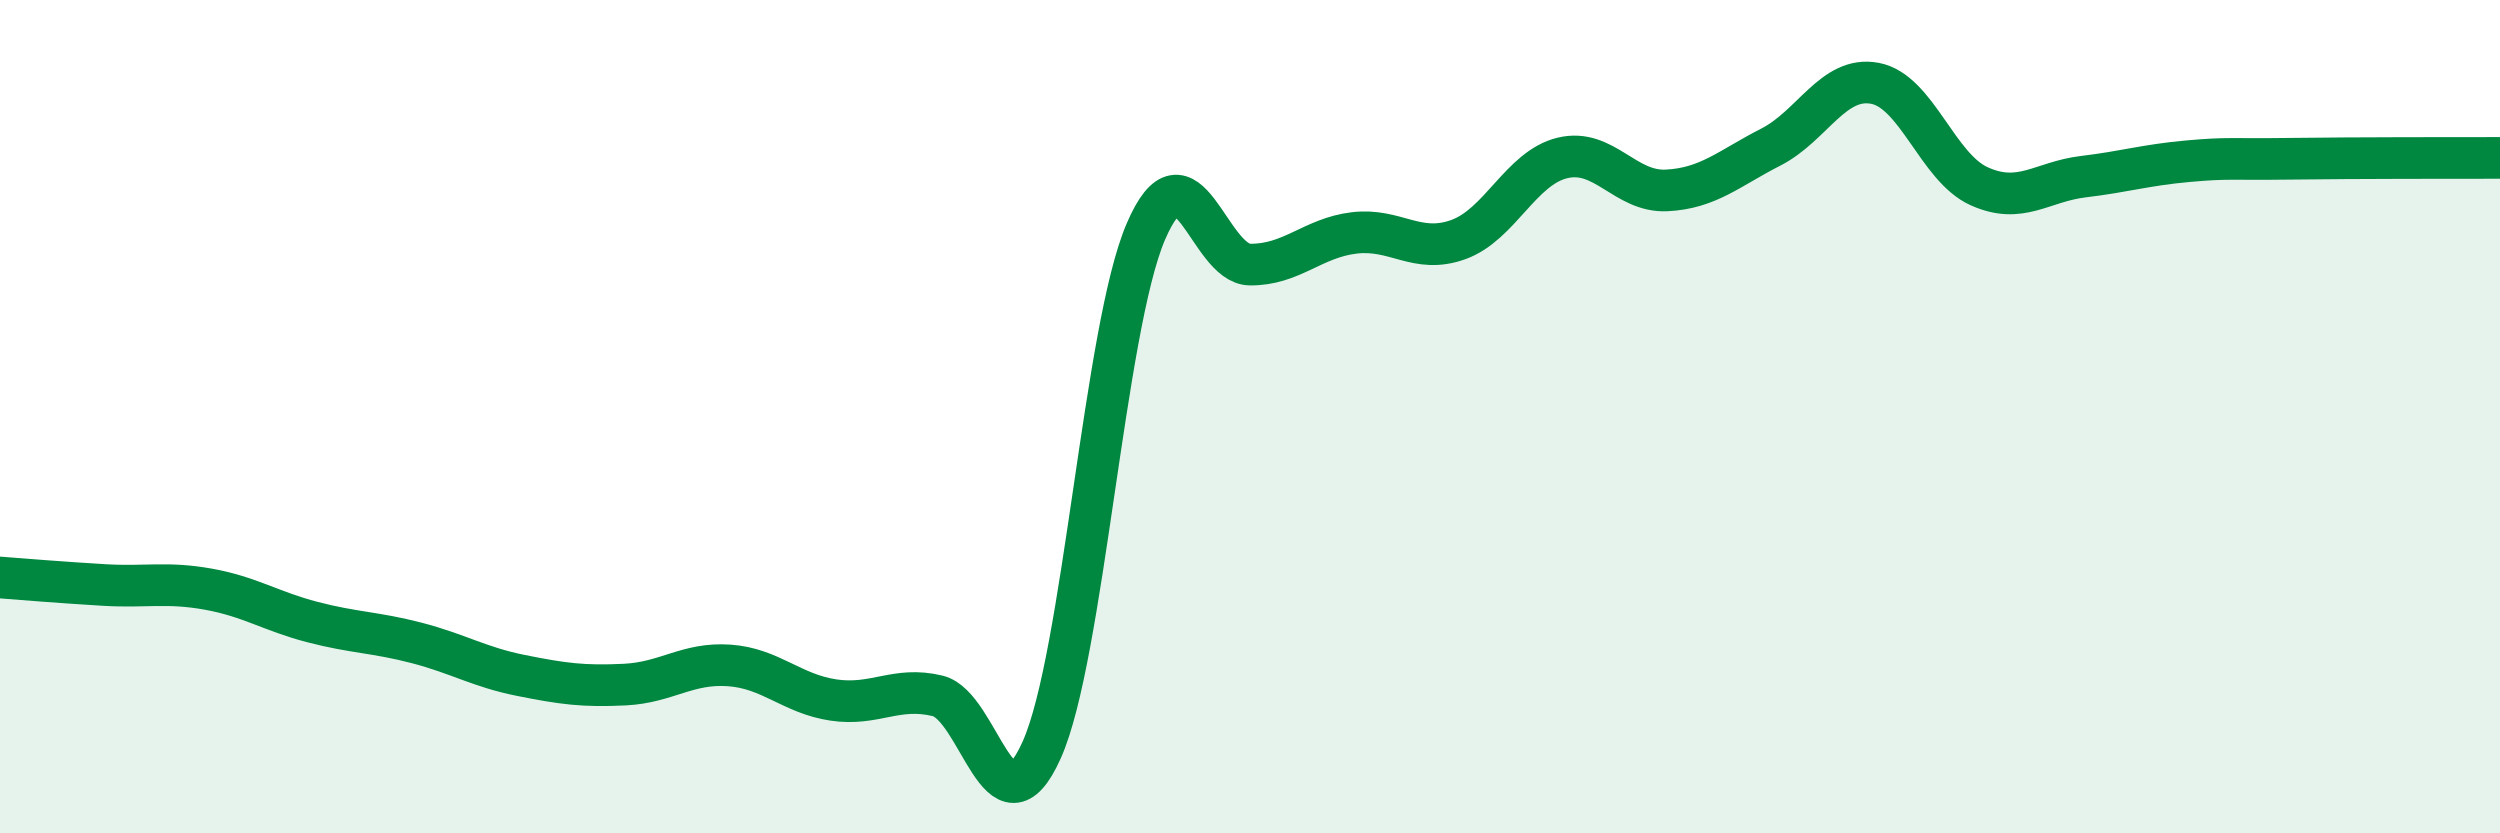
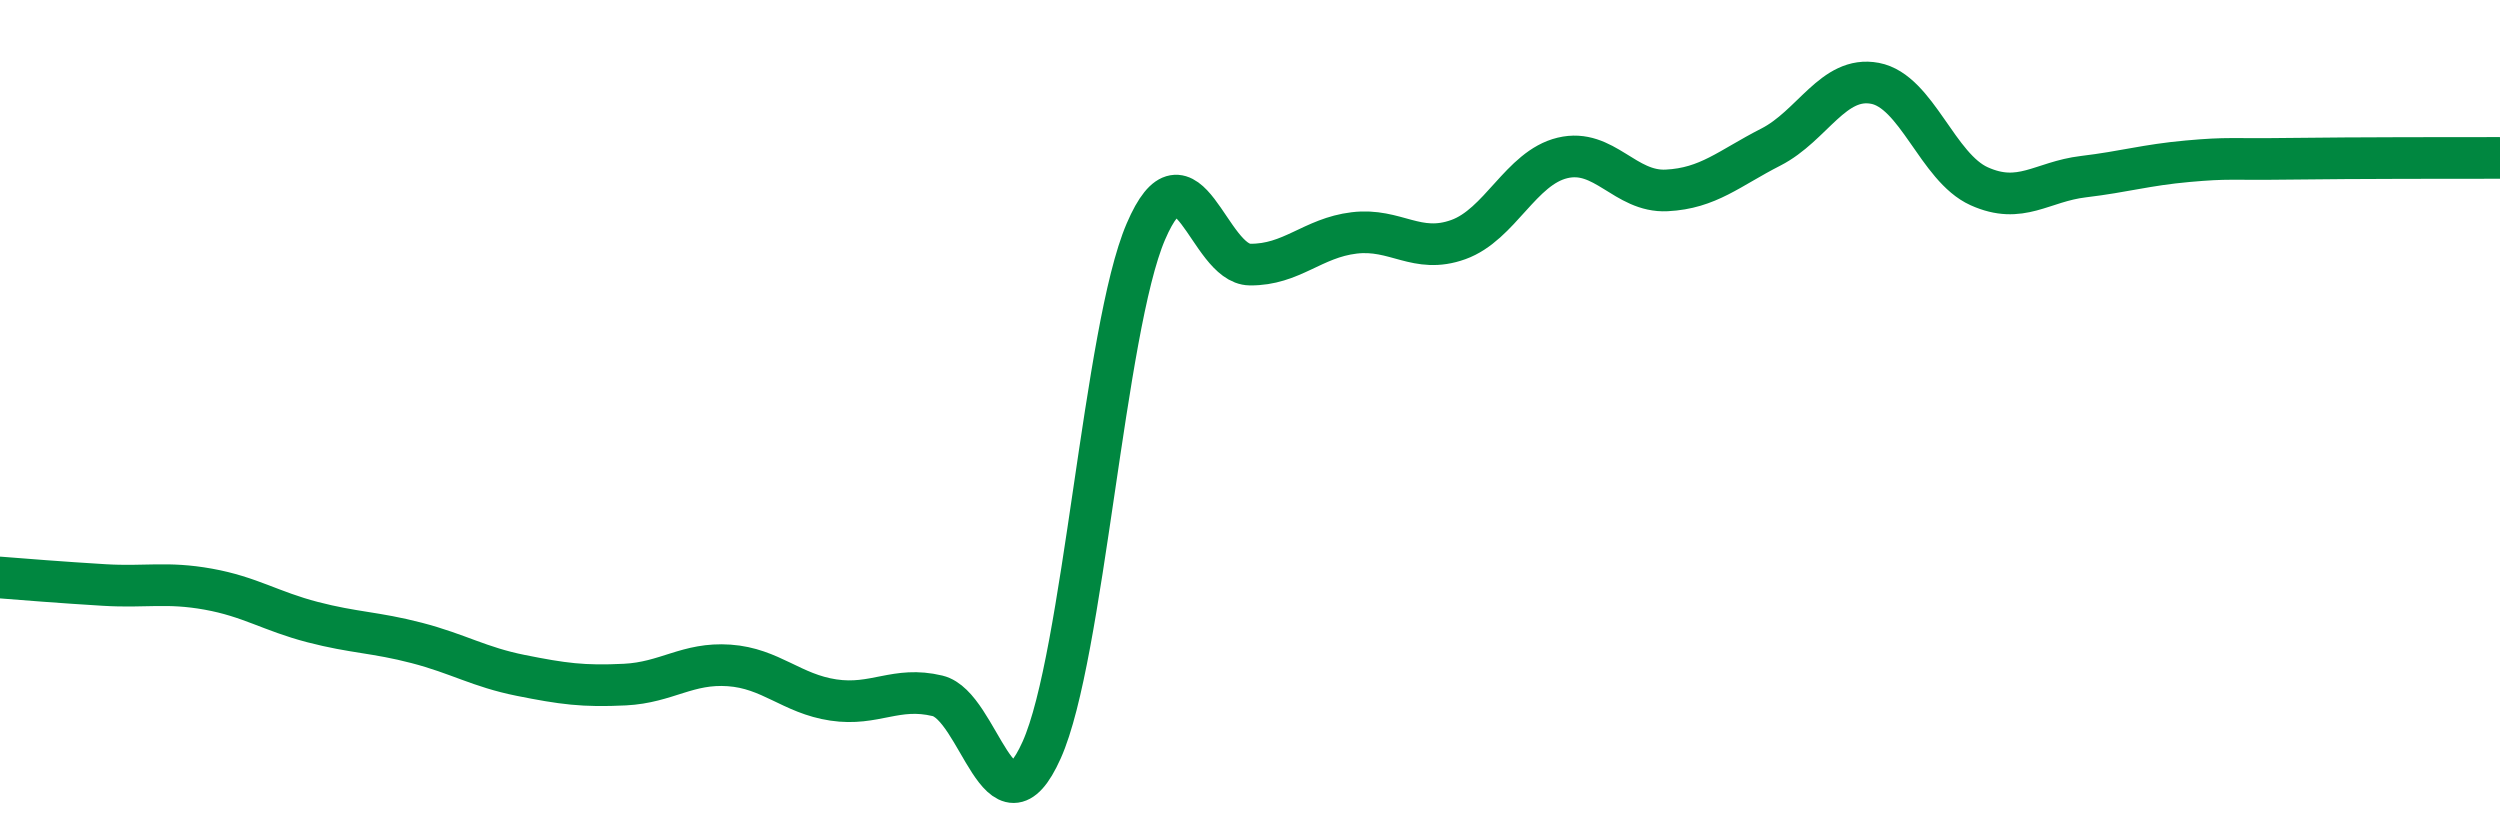
<svg xmlns="http://www.w3.org/2000/svg" width="60" height="20" viewBox="0 0 60 20">
-   <path d="M 0,13.86 C 0.5,13.9 1.5,13.98 2.5,14.04 C 3.5,14.1 4,13.96 5,14.14 C 6,14.32 6.5,14.67 7.5,14.93 C 8.5,15.19 9,15.17 10,15.43 C 11,15.69 11.5,16.01 12.5,16.21 C 13.5,16.41 14,16.48 15,16.43 C 16,16.38 16.5,15.9 17.5,15.97 C 18.5,16.04 19,16.65 20,16.8 C 21,16.95 21.5,16.46 22.5,16.7 C 23.5,16.94 24,20.23 25,18 C 26,15.77 26.5,7.89 27.5,5.56 C 28.5,3.23 29,6.34 30,6.35 C 31,6.36 31.5,5.71 32.5,5.59 C 33.5,5.47 34,6.11 35,5.75 C 36,5.39 36.5,4.03 37.5,3.79 C 38.5,3.55 39,4.62 40,4.57 C 41,4.52 41.5,4.04 42.5,3.53 C 43.5,3.02 44,1.81 45,2 C 46,2.19 46.5,4.02 47.5,4.47 C 48.5,4.92 49,4.36 50,4.24 C 51,4.12 51.5,3.96 52.5,3.87 C 53.5,3.78 53.5,3.83 55,3.81 C 56.5,3.79 59,3.79 60,3.79L60 20L0 20Z" fill="#008740" opacity="0.1" stroke-linecap="round" stroke-linejoin="round" />
  <path d="M 0,13.86 C 0.5,13.9 1.5,13.98 2.5,14.04 C 3.5,14.1 4,13.96 5,14.14 C 6,14.32 6.5,14.67 7.5,14.93 C 8.5,15.19 9,15.17 10,15.43 C 11,15.69 11.5,16.01 12.5,16.21 C 13.5,16.41 14,16.48 15,16.43 C 16,16.38 16.5,15.9 17.5,15.97 C 18.5,16.04 19,16.65 20,16.8 C 21,16.95 21.5,16.46 22.5,16.7 C 23.5,16.94 24,20.23 25,18 C 26,15.77 26.5,7.89 27.5,5.56 C 28.5,3.23 29,6.34 30,6.35 C 31,6.36 31.5,5.71 32.5,5.59 C 33.5,5.47 34,6.11 35,5.75 C 36,5.39 36.5,4.03 37.5,3.79 C 38.5,3.55 39,4.62 40,4.57 C 41,4.52 41.5,4.04 42.5,3.53 C 43.5,3.02 44,1.81 45,2 C 46,2.19 46.5,4.02 47.5,4.47 C 48.5,4.92 49,4.36 50,4.24 C 51,4.12 51.5,3.96 52.5,3.87 C 53.5,3.78 53.5,3.83 55,3.81 C 56.5,3.79 59,3.79 60,3.79" stroke="#008740" stroke-width="1" fill="none" stroke-linecap="round" stroke-linejoin="round" />
</svg>